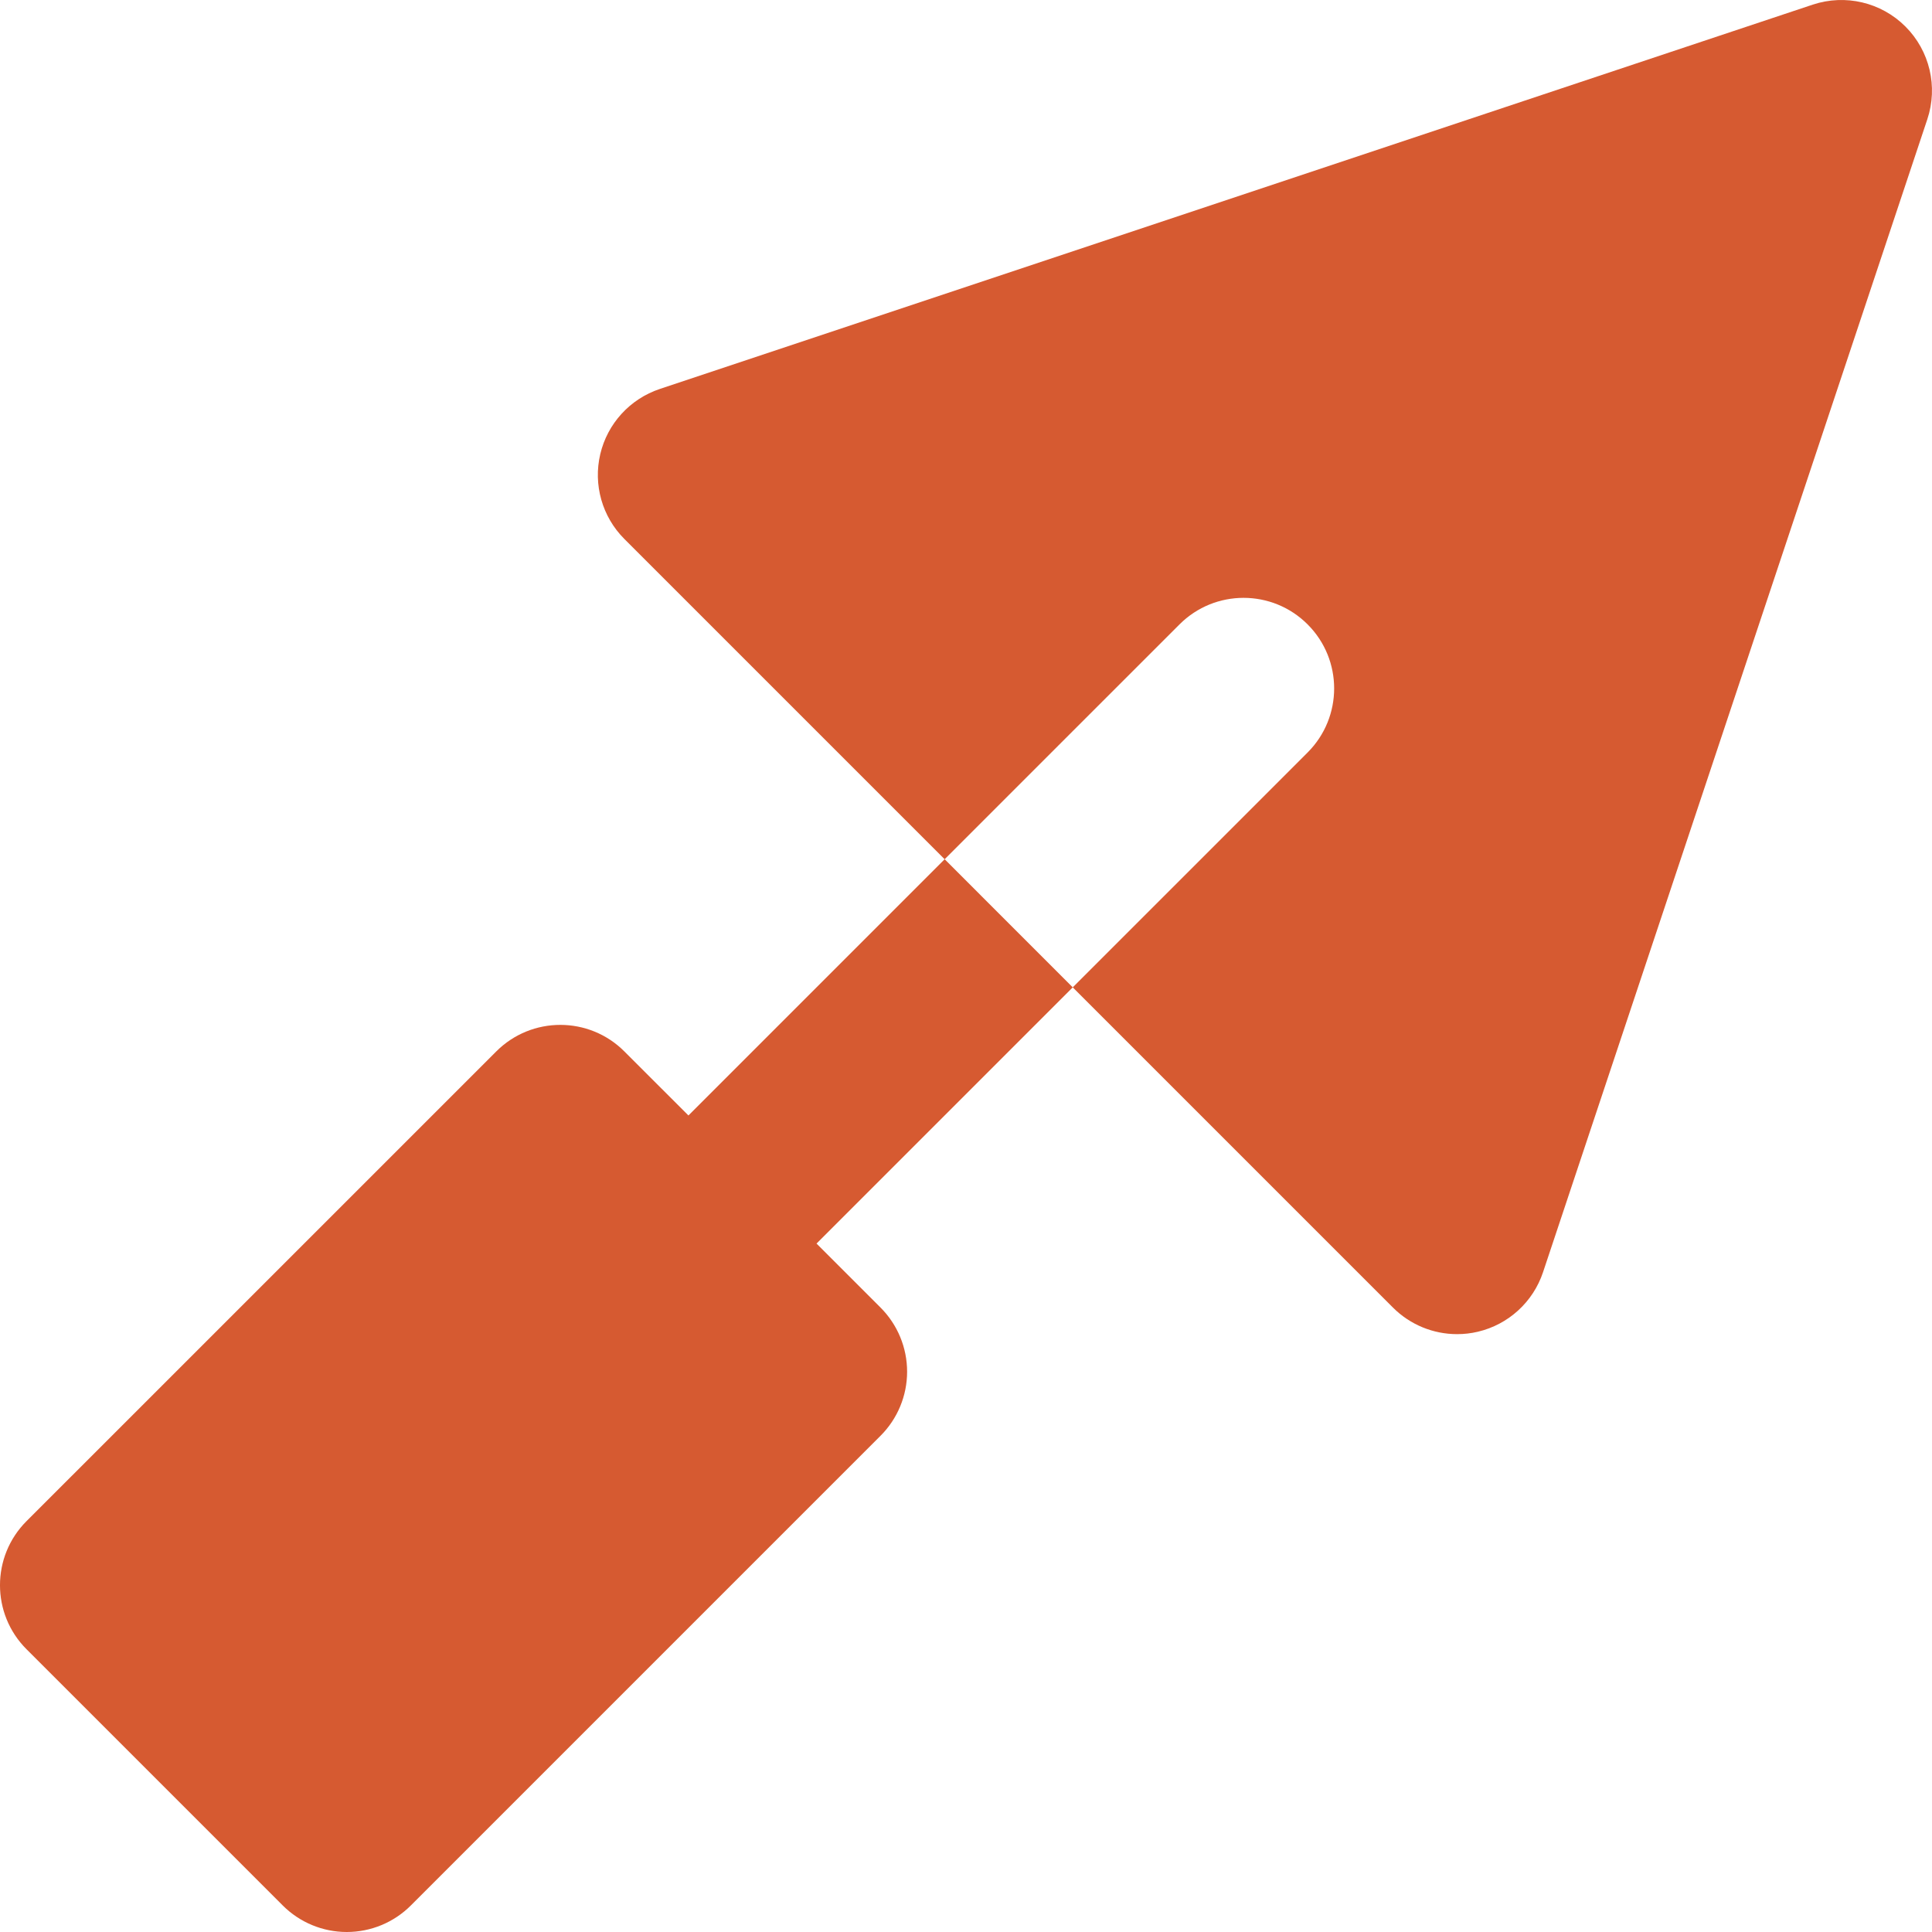
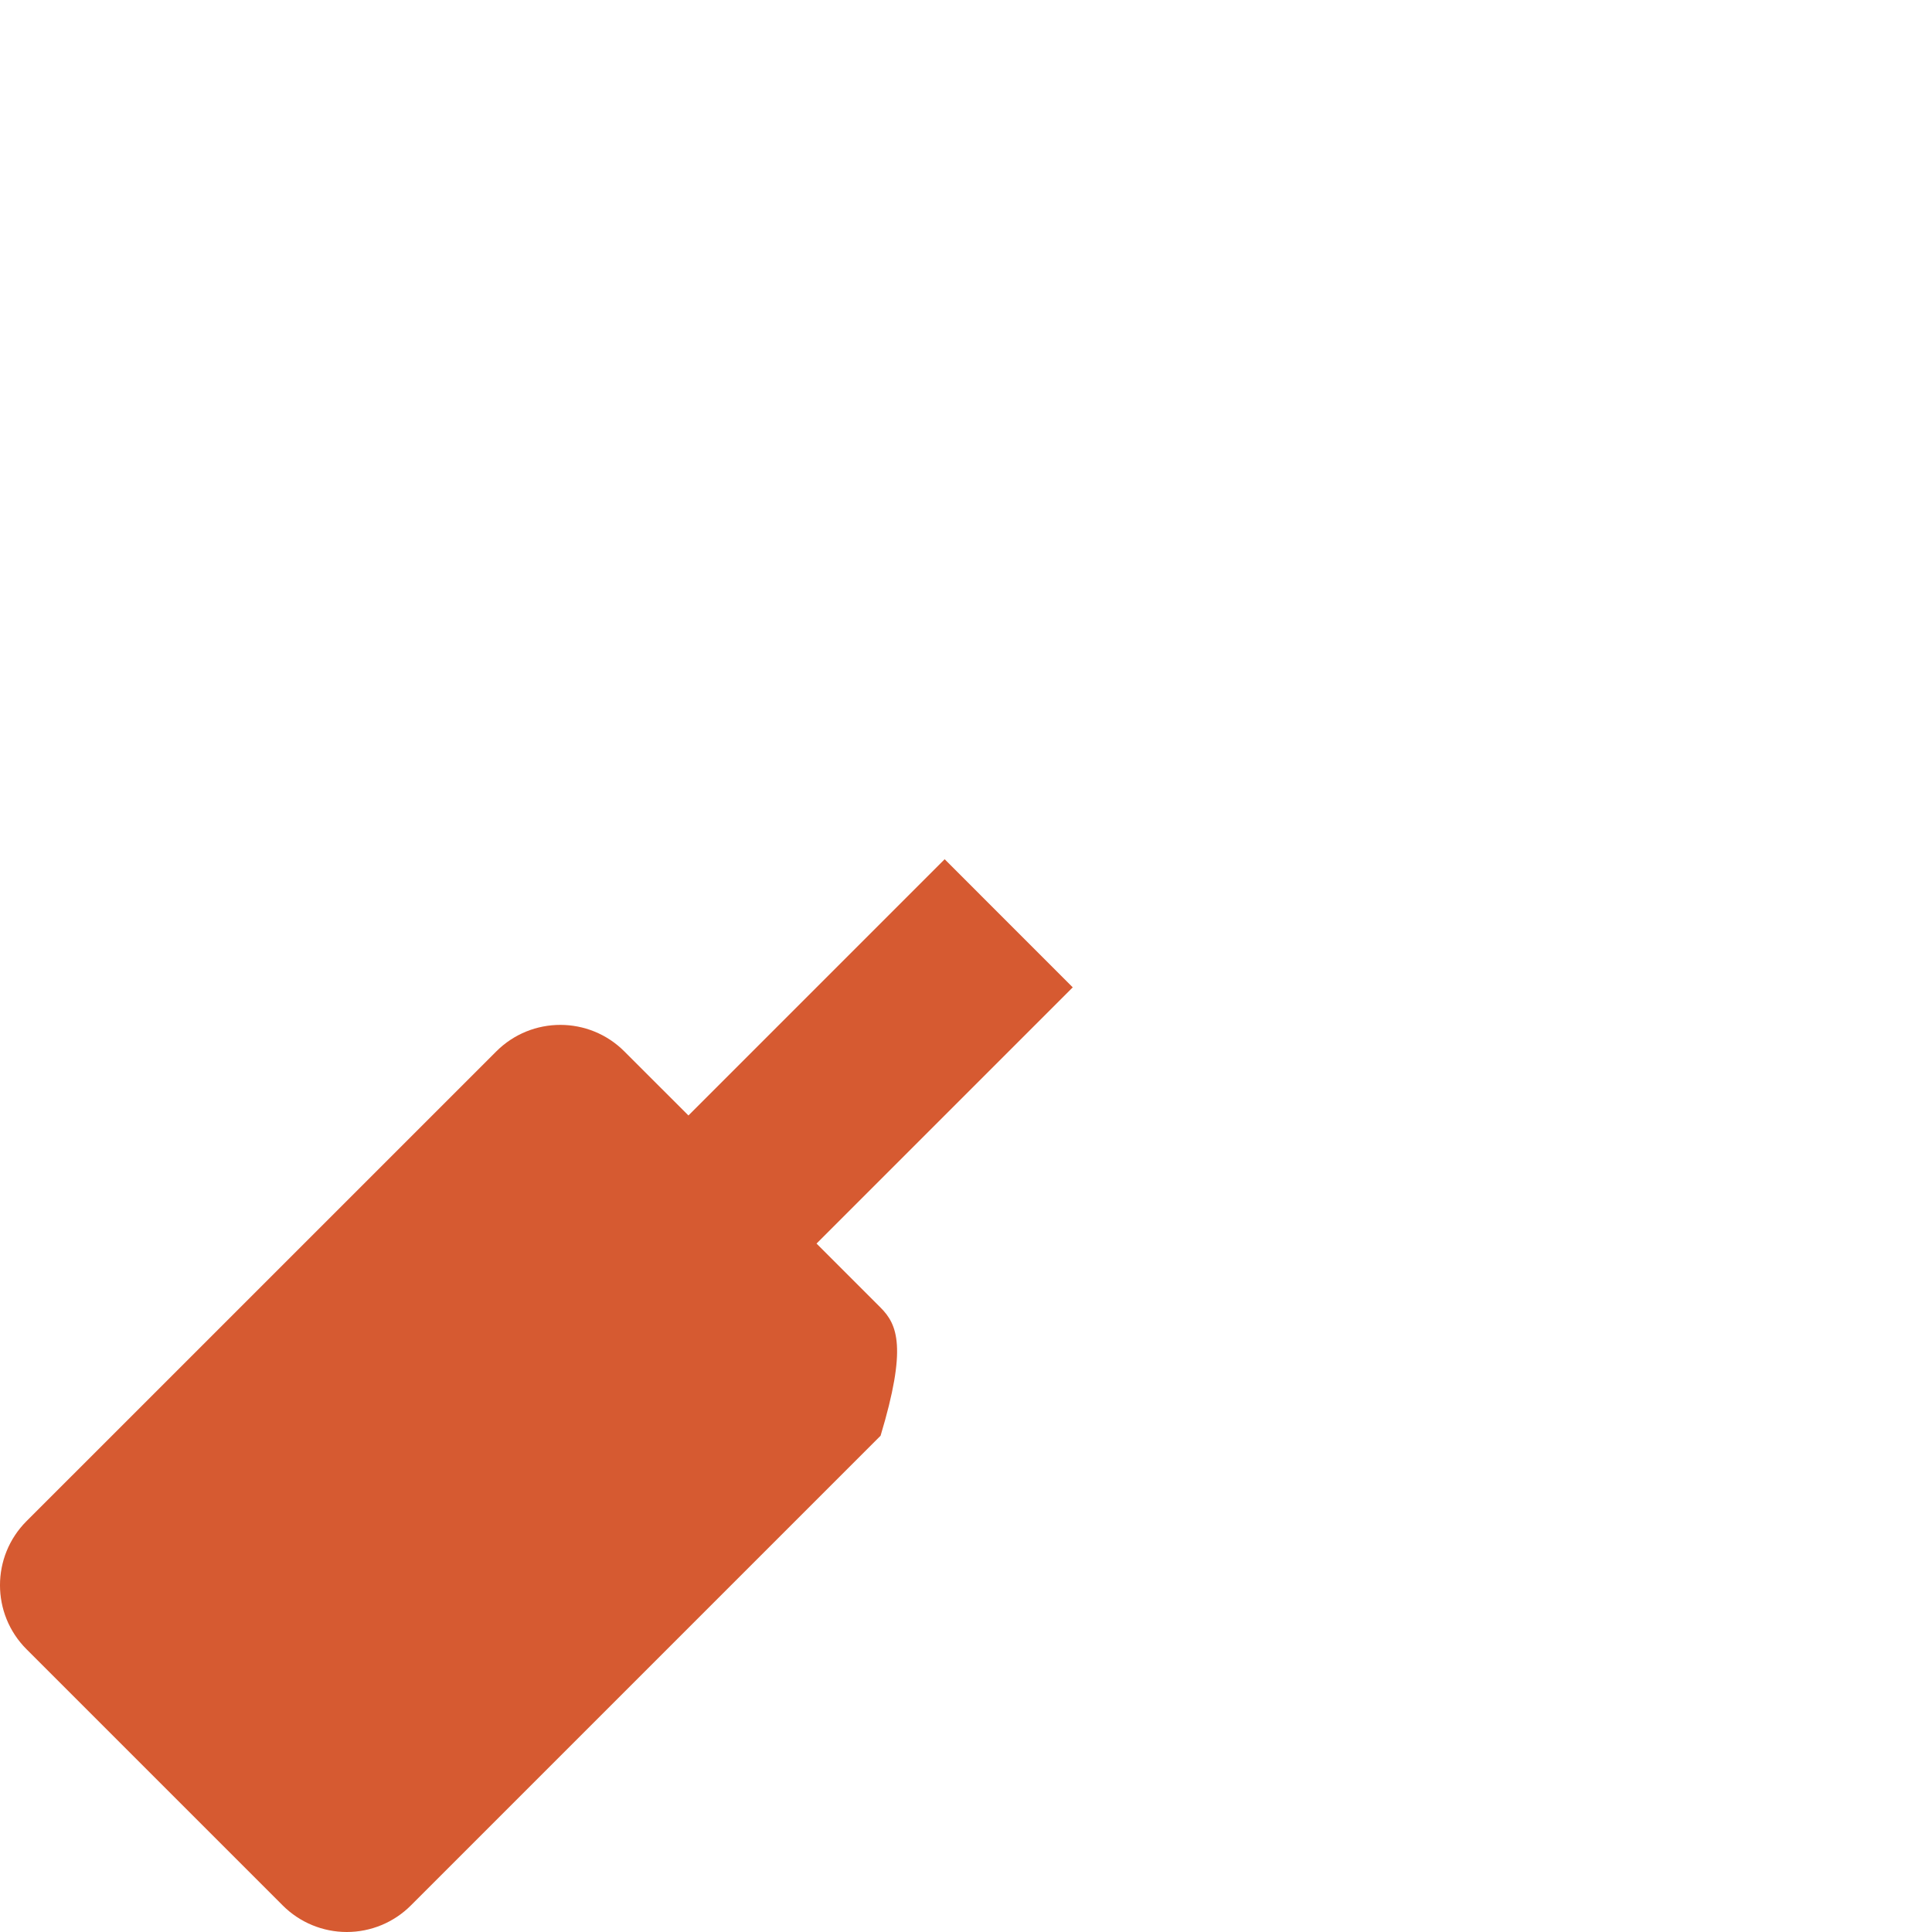
<svg xmlns="http://www.w3.org/2000/svg" width="60" height="60" viewBox="0 0 60 60" fill="none">
  <g clip-path="url(#clip0_6117_1900)">
-     <path d="M59.175 0.824C58.422 0.071 57.308 -0.192 56.296 0.144L20.49 12.08C19.565 12.389 18.866 13.154 18.642 14.103C18.418 15.052 18.701 16.049 19.39 16.738L29.337 26.685L31.326 24.695L33.315 22.706L36.631 19.391C37.729 18.292 39.511 18.292 40.609 19.391C41.708 20.489 41.708 22.27 40.609 23.369L38.952 25.027L37.294 26.685L35.304 28.674L33.315 30.663L43.261 40.609C43.795 41.143 44.513 41.433 45.251 41.433C45.466 41.433 45.683 41.409 45.897 41.358C46.846 41.134 47.611 40.435 47.92 39.51L59.855 3.703C60.192 2.692 59.929 1.578 59.175 0.824Z" fill="#D65A31" />
-     <path d="M25.358 38.62L33.315 30.663L29.337 26.684L21.38 34.642L19.39 32.653C18.292 31.554 16.511 31.554 15.412 32.653L0.824 47.24C-0.275 48.339 -0.275 50.12 0.824 51.219L8.781 59.176C9.309 59.704 10.024 60 10.77 60C11.516 60 12.232 59.704 12.759 59.176L27.347 44.588C27.875 44.06 28.171 43.345 28.171 42.599C28.171 41.853 27.875 41.137 27.347 40.609L25.358 38.62Z" fill="#D65A31" />
+     <path d="M25.358 38.62L33.315 30.663L29.337 26.684L21.38 34.642L19.39 32.653C18.292 31.554 16.511 31.554 15.412 32.653L0.824 47.24C-0.275 48.339 -0.275 50.12 0.824 51.219L8.781 59.176C9.309 59.704 10.024 60 10.77 60C11.516 60 12.232 59.704 12.759 59.176L27.347 44.588C28.171 41.853 27.875 41.137 27.347 40.609L25.358 38.62Z" fill="#D65A31" />
  </g>
  <defs>
    <clipPath id="clip0_6117_1900">
      <rect width="60" height="60" fill="white" />
    </clipPath>
  </defs>
</svg>